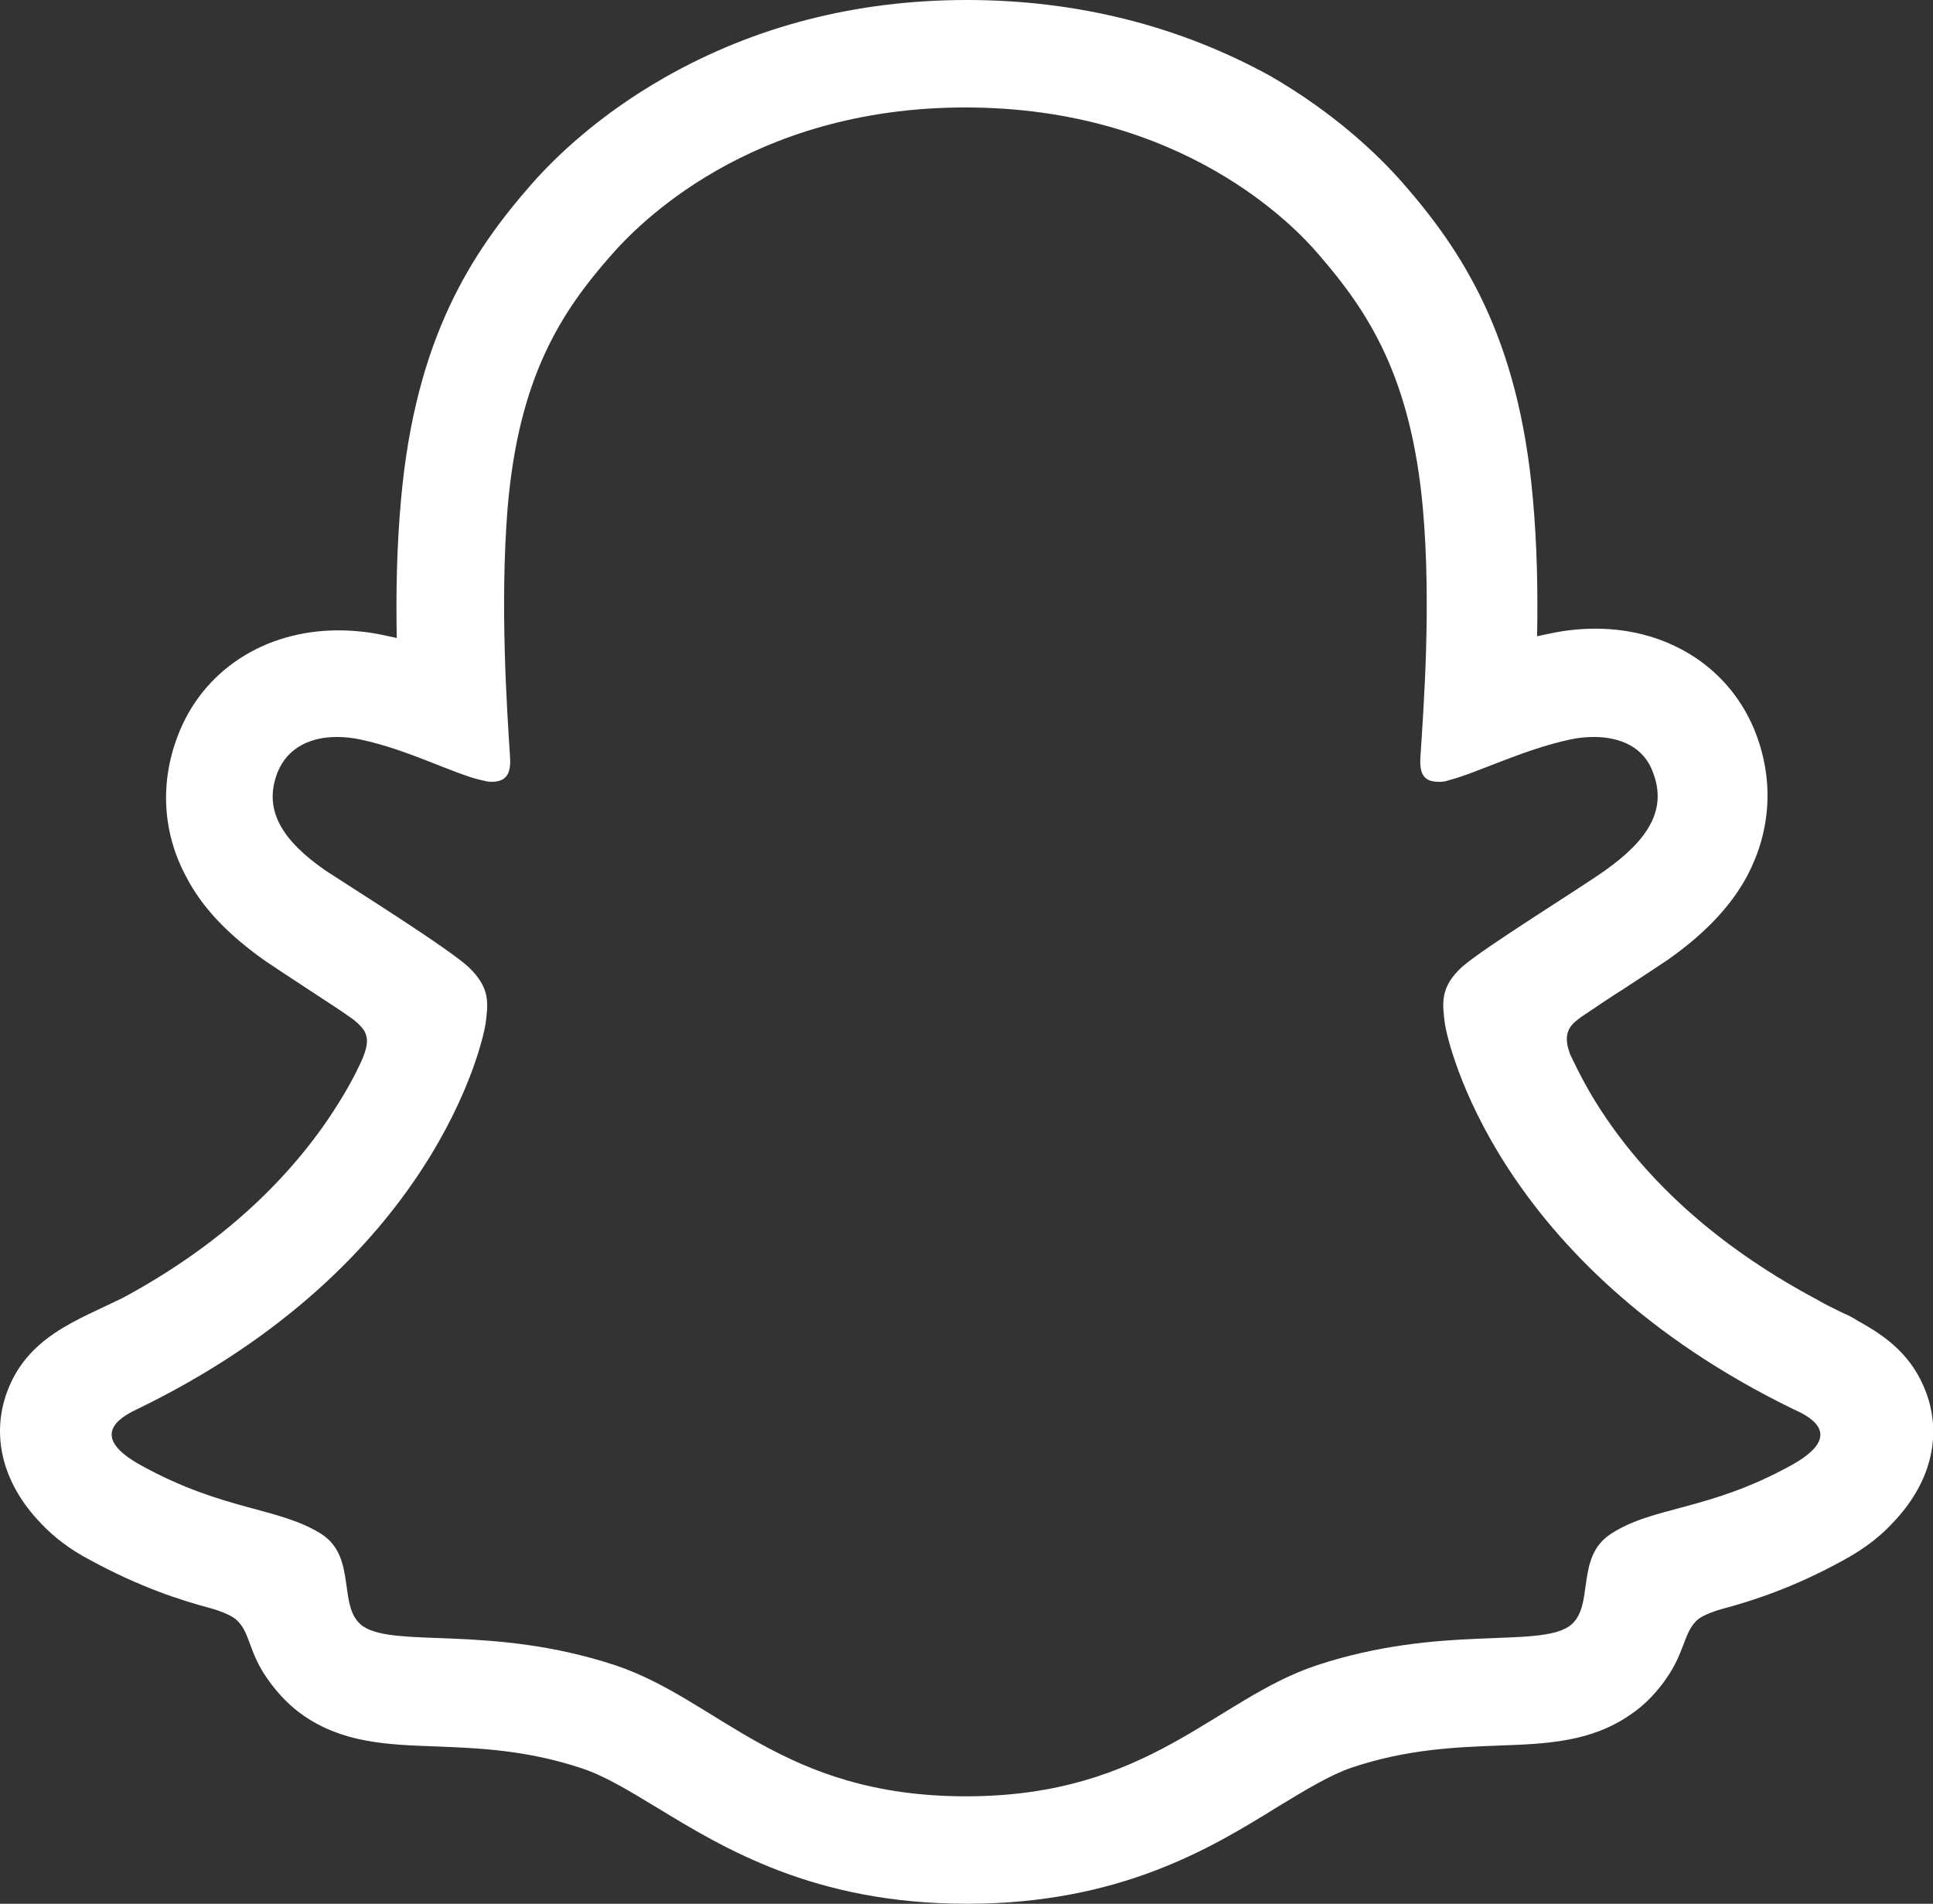
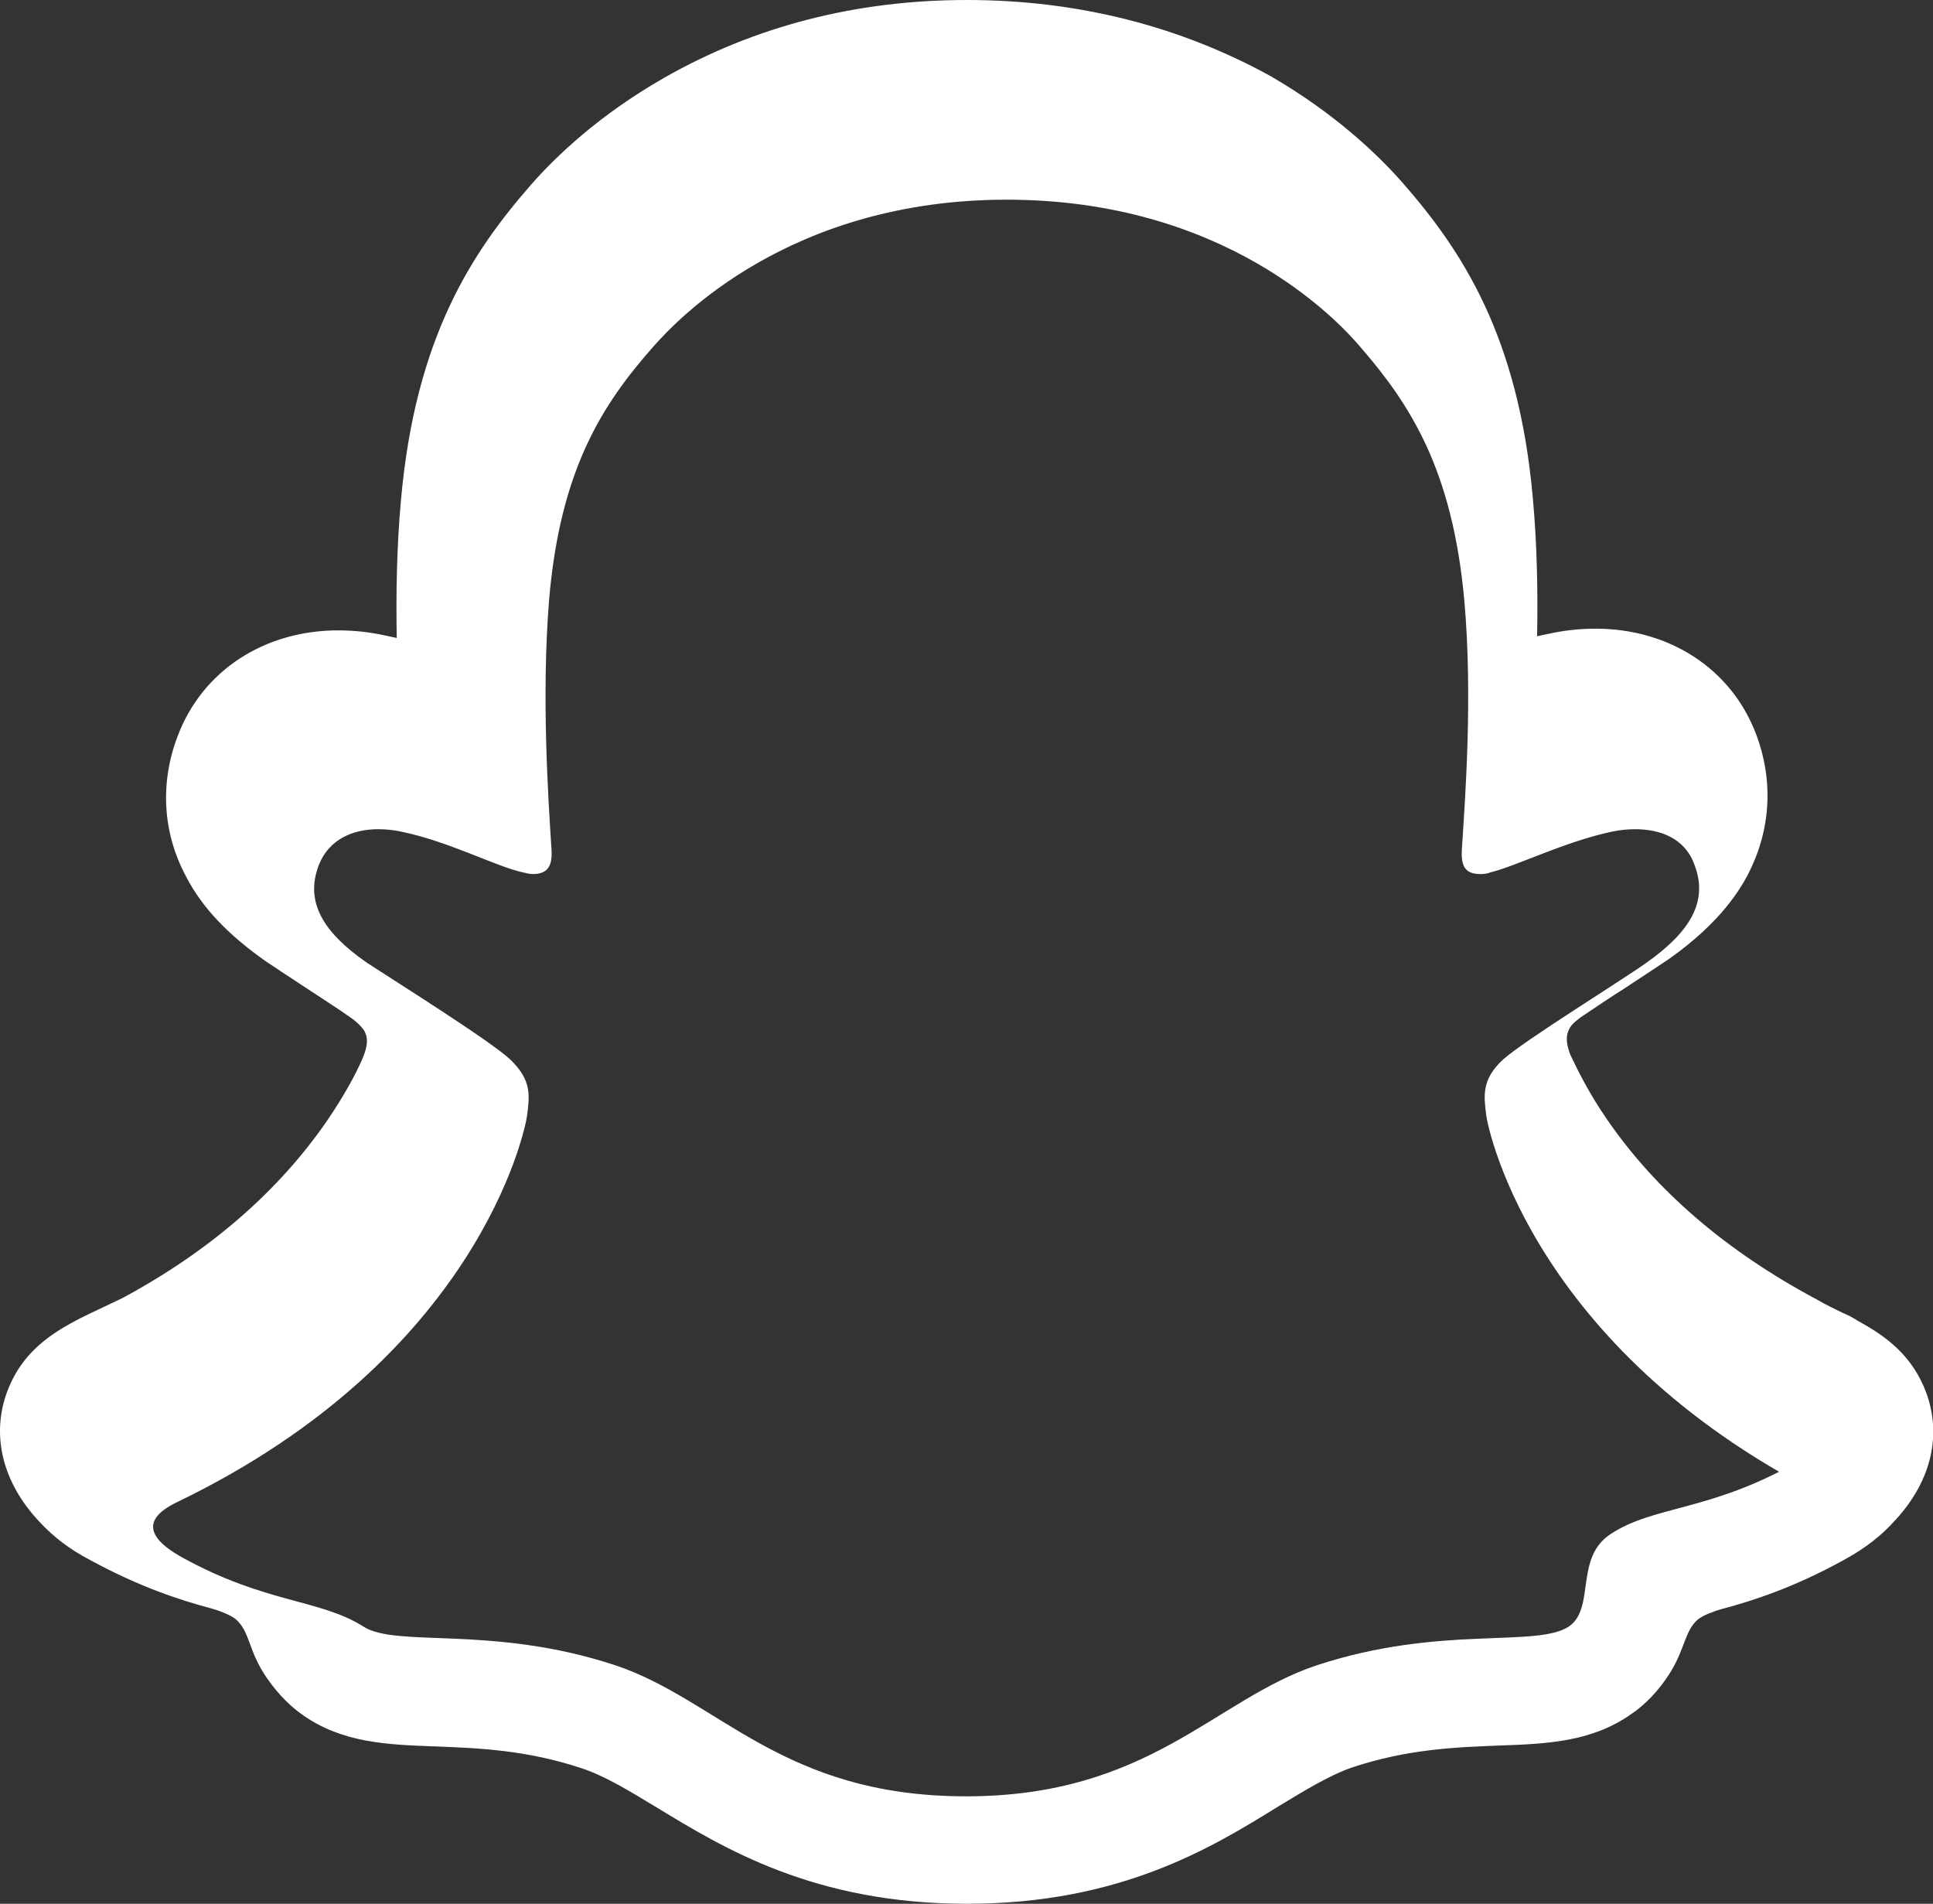
<svg xmlns="http://www.w3.org/2000/svg" version="1.1" id="Layer_1" x="0px" y="0px" viewBox="0 0 228.5 225" style="enable-background:new 0 0 228.5 225;" xml:space="preserve">
  <rect x="0" y="0" width="228.5" height="225" fill="#333333" stroke="none" />
  <style type="text/css">
	.st0{fill:#FFFFFF;}
</style>
  <g>
-     <path class="st0" d="M227.7,164.6c-1.6-4.3-4.6-6.6-8.1-8.5c-0.6-0.4-1.2-0.7-1.7-0.9c-1-0.5-2.1-1-3.1-1.6   c-10.7-5.7-19.1-12.9-24.9-21.4c-2-2.9-3.3-5.5-4.3-7.6c-0.5-1.4-0.5-2.2-0.1-3c0.3-0.6,1-1.1,1.4-1.4c1.8-1.2,3.7-2.5,5-3.3   c2.3-1.5,4.1-2.7,5.3-3.5c4.4-3.1,7.5-6.4,9.4-10c2.7-5.2,3.1-11,1-16.6c-2.9-7.7-10.2-12.5-19-12.5c-1.8,0-3.7,0.2-5.5,0.6   c-0.5,0.1-1,0.2-1.4,0.3c0.1-5.2,0-10.8-0.5-16.3c-1.7-19.2-8.4-29.3-15.4-37.3c-2.9-3.3-8-8.2-15.6-12.6   C139.5,3.1,127.4,0,114.3,0c-13.1,0-25.1,3.1-35.8,9.2c-7.7,4.4-12.8,9.3-15.7,12.6c-7,8-13.7,18.1-15.4,37.3   c-0.5,5.5-0.6,11-0.5,16.3c-0.5-0.1-0.9-0.2-1.4-0.3c-1.8-0.4-3.7-0.6-5.5-0.6c-8.8,0-16.1,4.8-19,12.5c-2.1,5.5-1.8,11.4,1,16.6   c1.9,3.7,5,6.9,9.4,10c1.2,0.8,3,2,5.3,3.5c1.2,0.8,3.1,2,4.8,3.2c0.3,0.2,1.2,0.9,1.6,1.6c0.4,0.8,0.4,1.6-0.2,3.1   c-0.9,2.1-2.3,4.6-4.2,7.4c-5.7,8.3-13.8,15.4-24.2,21C9,156.1,3.2,158,0.8,164.6c-1.8,5-0.6,10.6,4,15.4v0   c1.5,1.6,3.4,3.1,5.9,4.4c5.7,3.1,10.5,4.7,14.3,5.7c0.7,0.2,2.2,0.7,2.9,1.3c1.7,1.5,1.4,3.7,3.7,7c1.4,2,2.9,3.4,4.2,4.3   c4.7,3.3,10,3.5,15.6,3.7c5.1,0.2,10.8,0.4,17.4,2.6c2.7,0.9,5.5,2.6,8.8,4.6c7.9,4.8,18.6,11.4,36.7,11.4s28.9-6.6,36.8-11.5   c3.3-2,6.1-3.7,8.7-4.6c6.6-2.2,12.3-2.4,17.4-2.6c5.6-0.2,10.9-0.4,15.6-3.7c1.5-1,3.3-2.7,4.8-5.2c1.6-2.7,1.6-4.7,3.1-6   c0.6-0.5,2-1,2.7-1.2c3.8-1,8.7-2.6,14.5-5.8c2.6-1.4,4.6-3,6.1-4.7c0,0,0,0,0.1-0.1C228.4,174.9,229.5,169.5,227.7,164.6z    M211.7,173.2c-9.8,5.4-16.3,4.8-21.3,8.1c-4.3,2.8-1.8,8.7-4.9,10.9c-3.8,2.6-15.2-0.2-29.8,4.6c-12.1,4-19.8,15.5-41.5,15.5   c-21.8,0-29.2-11.4-41.5-15.5c-14.6-4.8-25.9-2-29.8-4.6c-3.1-2.2-0.6-8.1-4.9-10.9c-5.1-3.2-11.5-2.7-21.3-8.1   c-6.2-3.4-2.7-5.6-0.6-6.6c35.4-17.1,41-43.6,41.3-45.6c0.3-2.4,0.6-4.2-2-6.7c-2.5-2.3-13.7-9.3-16.9-11.4   c-5.2-3.6-7.4-7.2-5.7-11.6c1.2-3,4-4.2,7-4.2c0.9,0,1.9,0.1,2.8,0.3c5.7,1.2,11.1,4.1,14.3,4.8c0.4,0.1,0.8,0.2,1.2,0.2   c1.7,0,2.3-0.9,2.2-2.8c-0.4-6.2-1.2-18.2-0.3-29.5c1.3-15.5,6.3-23.2,12.3-30c2.9-3.3,16.2-17.4,41.8-17.4   c25.7,0,39,14.1,41.8,17.4c5.9,6.8,10.9,14.5,12.3,30c1,11.3,0.1,23.3-0.3,29.5c-0.1,2,0.5,2.8,2.2,2.8c0.3,0,0.7,0,1.2-0.2   c3.2-0.8,8.7-3.6,14.3-4.8c0.9-0.2,1.9-0.3,2.8-0.3c3,0,5.9,1.1,7,4.2c1.7,4.4-0.6,8-5.7,11.6c-3.1,2.2-14.3,9.1-16.9,11.4   c-2.6,2.4-2.3,4.3-2,6.7c0.3,2,5.9,28.4,41.3,45.6C214.4,167.6,217.9,169.8,211.7,173.2z" />
+     <path class="st0" d="M227.7,164.6c-1.6-4.3-4.6-6.6-8.1-8.5c-0.6-0.4-1.2-0.7-1.7-0.9c-1-0.5-2.1-1-3.1-1.6   c-10.7-5.7-19.1-12.9-24.9-21.4c-2-2.9-3.3-5.5-4.3-7.6c-0.5-1.4-0.5-2.2-0.1-3c0.3-0.6,1-1.1,1.4-1.4c1.8-1.2,3.7-2.5,5-3.3   c2.3-1.5,4.1-2.7,5.3-3.5c4.4-3.1,7.5-6.4,9.4-10c2.7-5.2,3.1-11,1-16.6c-2.9-7.7-10.2-12.5-19-12.5c-1.8,0-3.7,0.2-5.5,0.6   c-0.5,0.1-1,0.2-1.4,0.3c0.1-5.2,0-10.8-0.5-16.3c-1.7-19.2-8.4-29.3-15.4-37.3c-2.9-3.3-8-8.2-15.6-12.6   C139.5,3.1,127.4,0,114.3,0c-13.1,0-25.1,3.1-35.8,9.2c-7.7,4.4-12.8,9.3-15.7,12.6c-7,8-13.7,18.1-15.4,37.3   c-0.5,5.5-0.6,11-0.5,16.3c-0.5-0.1-0.9-0.2-1.4-0.3c-1.8-0.4-3.7-0.6-5.5-0.6c-8.8,0-16.1,4.8-19,12.5c-2.1,5.5-1.8,11.4,1,16.6   c1.9,3.7,5,6.9,9.4,10c1.2,0.8,3,2,5.3,3.5c1.2,0.8,3.1,2,4.8,3.2c0.3,0.2,1.2,0.9,1.6,1.6c0.4,0.8,0.4,1.6-0.2,3.1   c-0.9,2.1-2.3,4.6-4.2,7.4c-5.7,8.3-13.8,15.4-24.2,21C9,156.1,3.2,158,0.8,164.6c-1.8,5-0.6,10.6,4,15.4v0   c1.5,1.6,3.4,3.1,5.9,4.4c5.7,3.1,10.5,4.7,14.3,5.7c0.7,0.2,2.2,0.7,2.9,1.3c1.7,1.5,1.4,3.7,3.7,7c1.4,2,2.9,3.4,4.2,4.3   c4.7,3.3,10,3.5,15.6,3.7c5.1,0.2,10.8,0.4,17.4,2.6c2.7,0.9,5.5,2.6,8.8,4.6c7.9,4.8,18.6,11.4,36.7,11.4s28.9-6.6,36.8-11.5   c3.3-2,6.1-3.7,8.7-4.6c6.6-2.2,12.3-2.4,17.4-2.6c5.6-0.2,10.9-0.4,15.6-3.7c1.5-1,3.3-2.7,4.8-5.2c1.6-2.7,1.6-4.7,3.1-6   c0.6-0.5,2-1,2.7-1.2c3.8-1,8.7-2.6,14.5-5.8c2.6-1.4,4.6-3,6.1-4.7c0,0,0,0,0.1-0.1C228.4,174.9,229.5,169.5,227.7,164.6z    M211.7,173.2c-9.8,5.4-16.3,4.8-21.3,8.1c-4.3,2.8-1.8,8.7-4.9,10.9c-3.8,2.6-15.2-0.2-29.8,4.6c-12.1,4-19.8,15.5-41.5,15.5   c-21.8,0-29.2-11.4-41.5-15.5c-14.6-4.8-25.9-2-29.8-4.6c-5.1-3.2-11.5-2.7-21.3-8.1   c-6.2-3.4-2.7-5.6-0.6-6.6c35.4-17.1,41-43.6,41.3-45.6c0.3-2.4,0.6-4.2-2-6.7c-2.5-2.3-13.7-9.3-16.9-11.4   c-5.2-3.6-7.4-7.2-5.7-11.6c1.2-3,4-4.2,7-4.2c0.9,0,1.9,0.1,2.8,0.3c5.7,1.2,11.1,4.1,14.3,4.8c0.4,0.1,0.8,0.2,1.2,0.2   c1.7,0,2.3-0.9,2.2-2.8c-0.4-6.2-1.2-18.2-0.3-29.5c1.3-15.5,6.3-23.2,12.3-30c2.9-3.3,16.2-17.4,41.8-17.4   c25.7,0,39,14.1,41.8,17.4c5.9,6.8,10.9,14.5,12.3,30c1,11.3,0.1,23.3-0.3,29.5c-0.1,2,0.5,2.8,2.2,2.8c0.3,0,0.7,0,1.2-0.2   c3.2-0.8,8.7-3.6,14.3-4.8c0.9-0.2,1.9-0.3,2.8-0.3c3,0,5.9,1.1,7,4.2c1.7,4.4-0.6,8-5.7,11.6c-3.1,2.2-14.3,9.1-16.9,11.4   c-2.6,2.4-2.3,4.3-2,6.7c0.3,2,5.9,28.4,41.3,45.6C214.4,167.6,217.9,169.8,211.7,173.2z" />
  </g>
</svg>